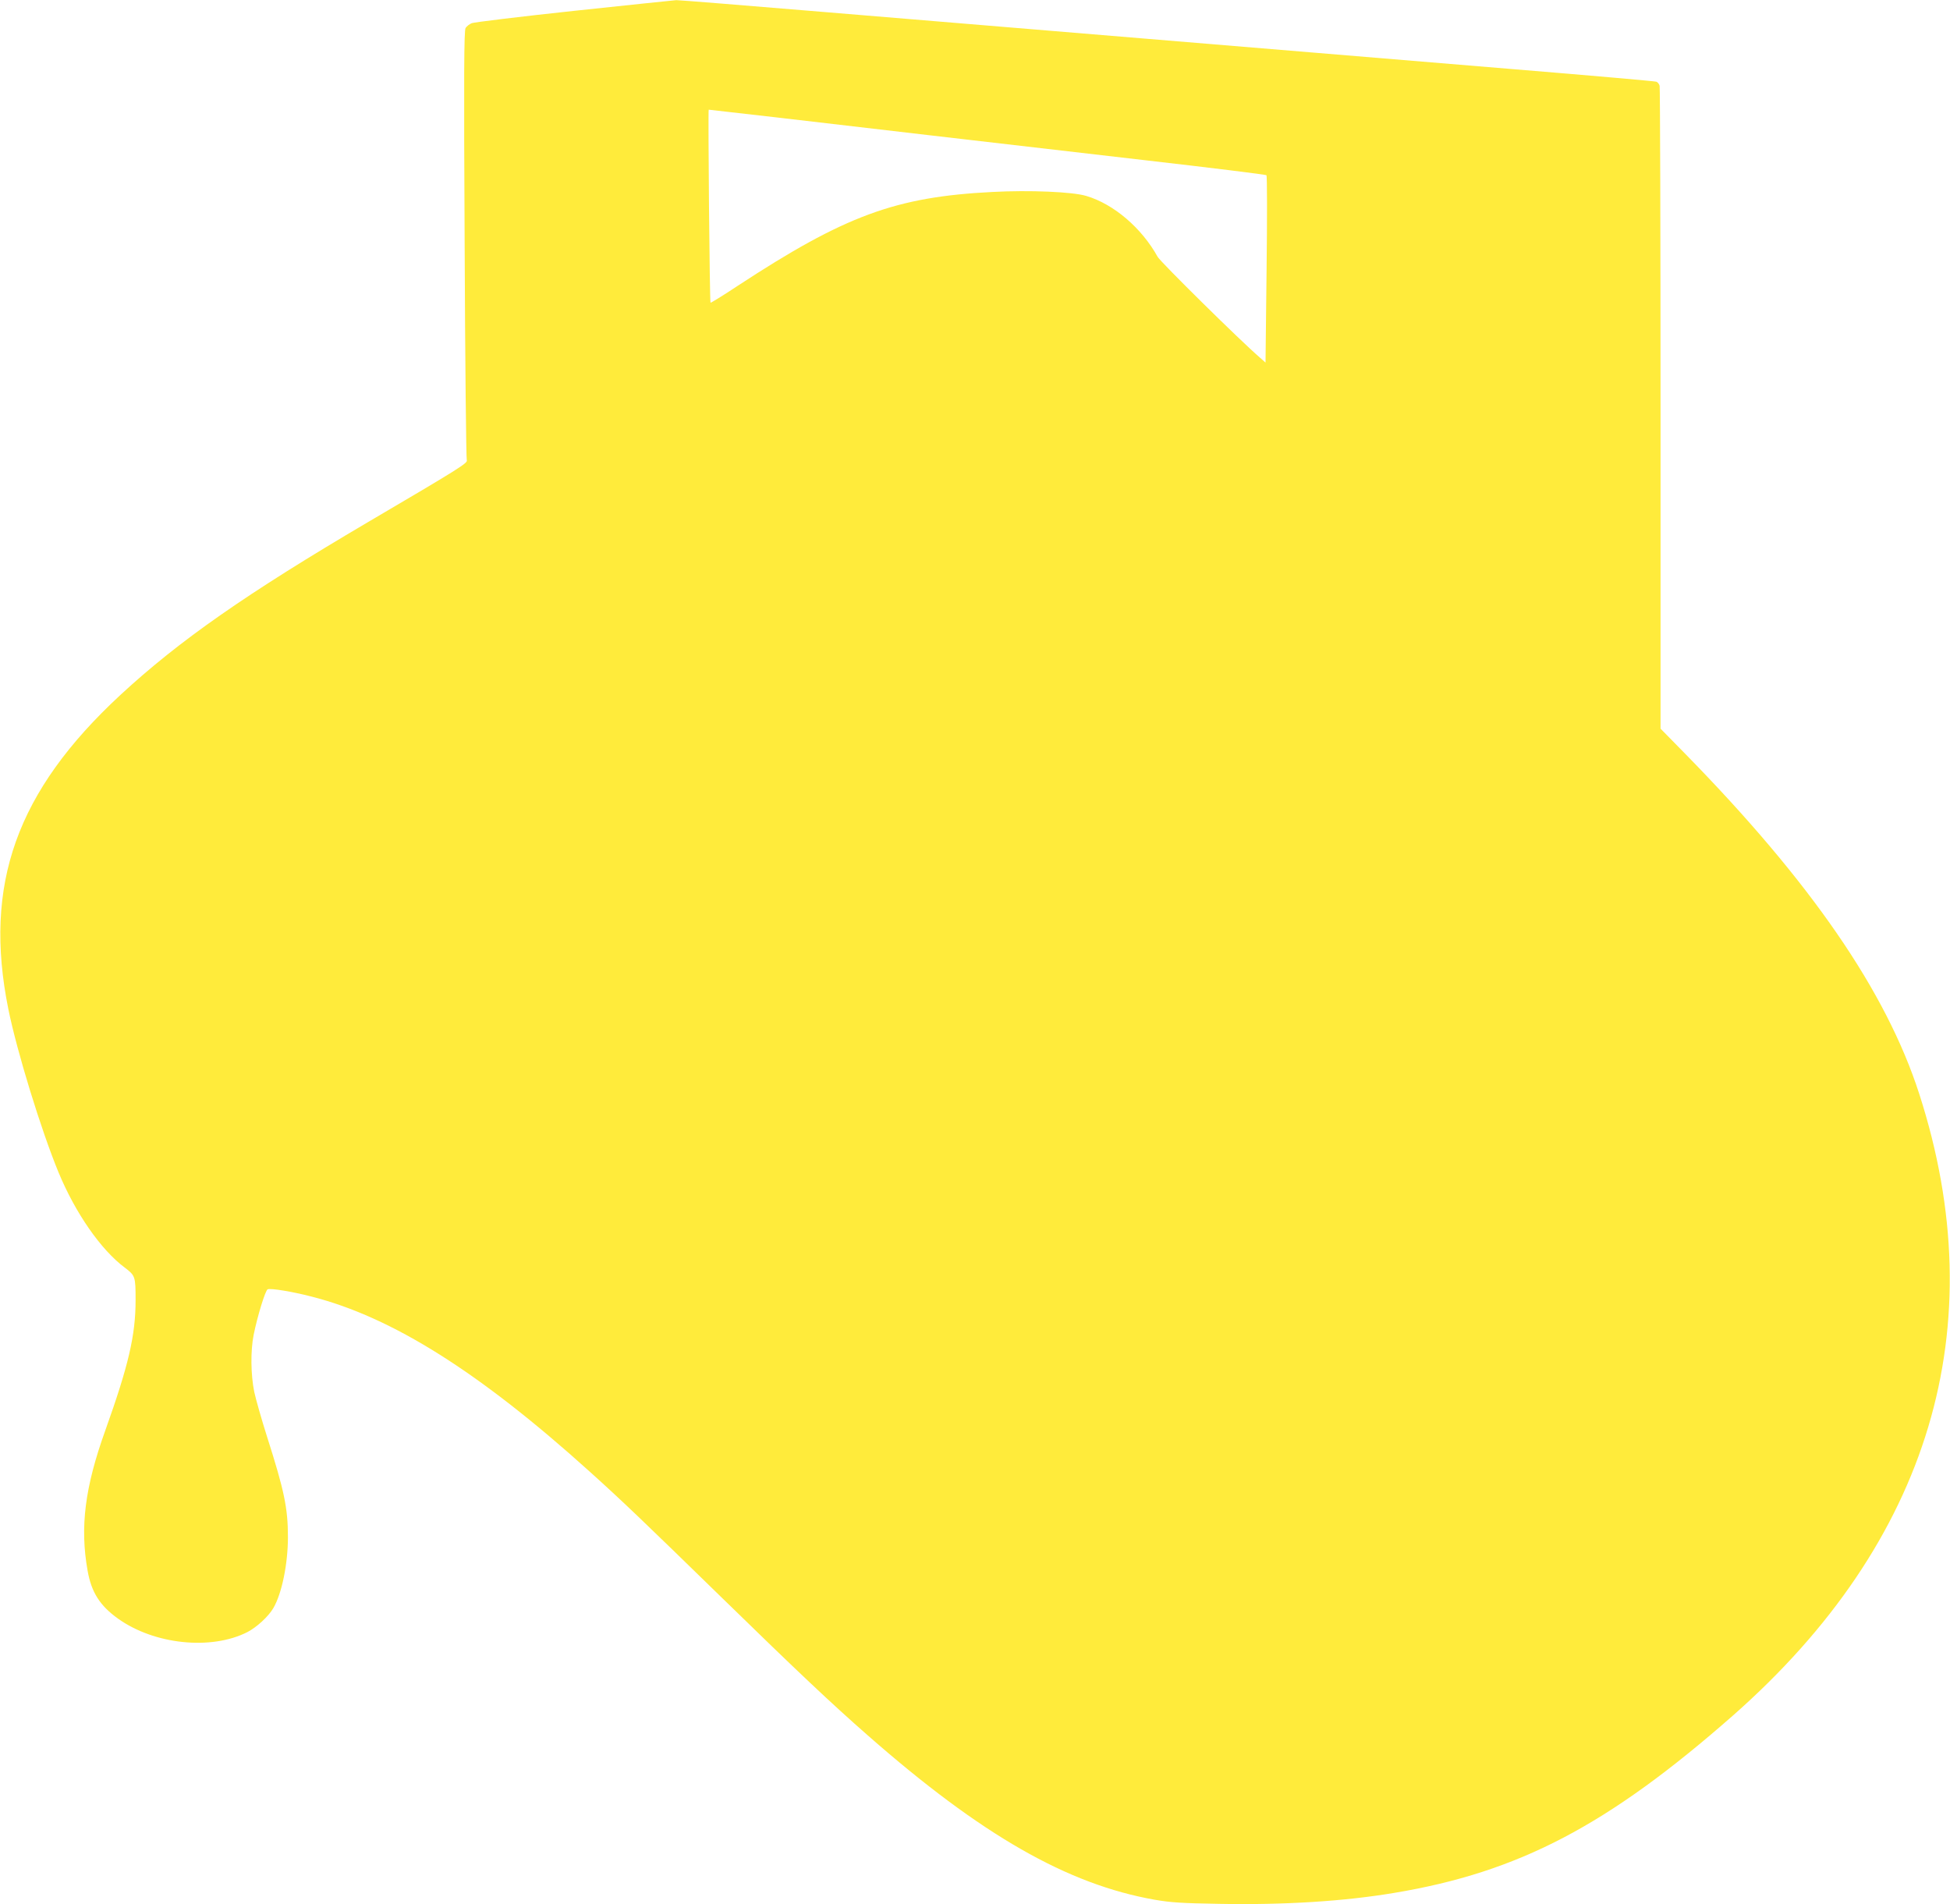
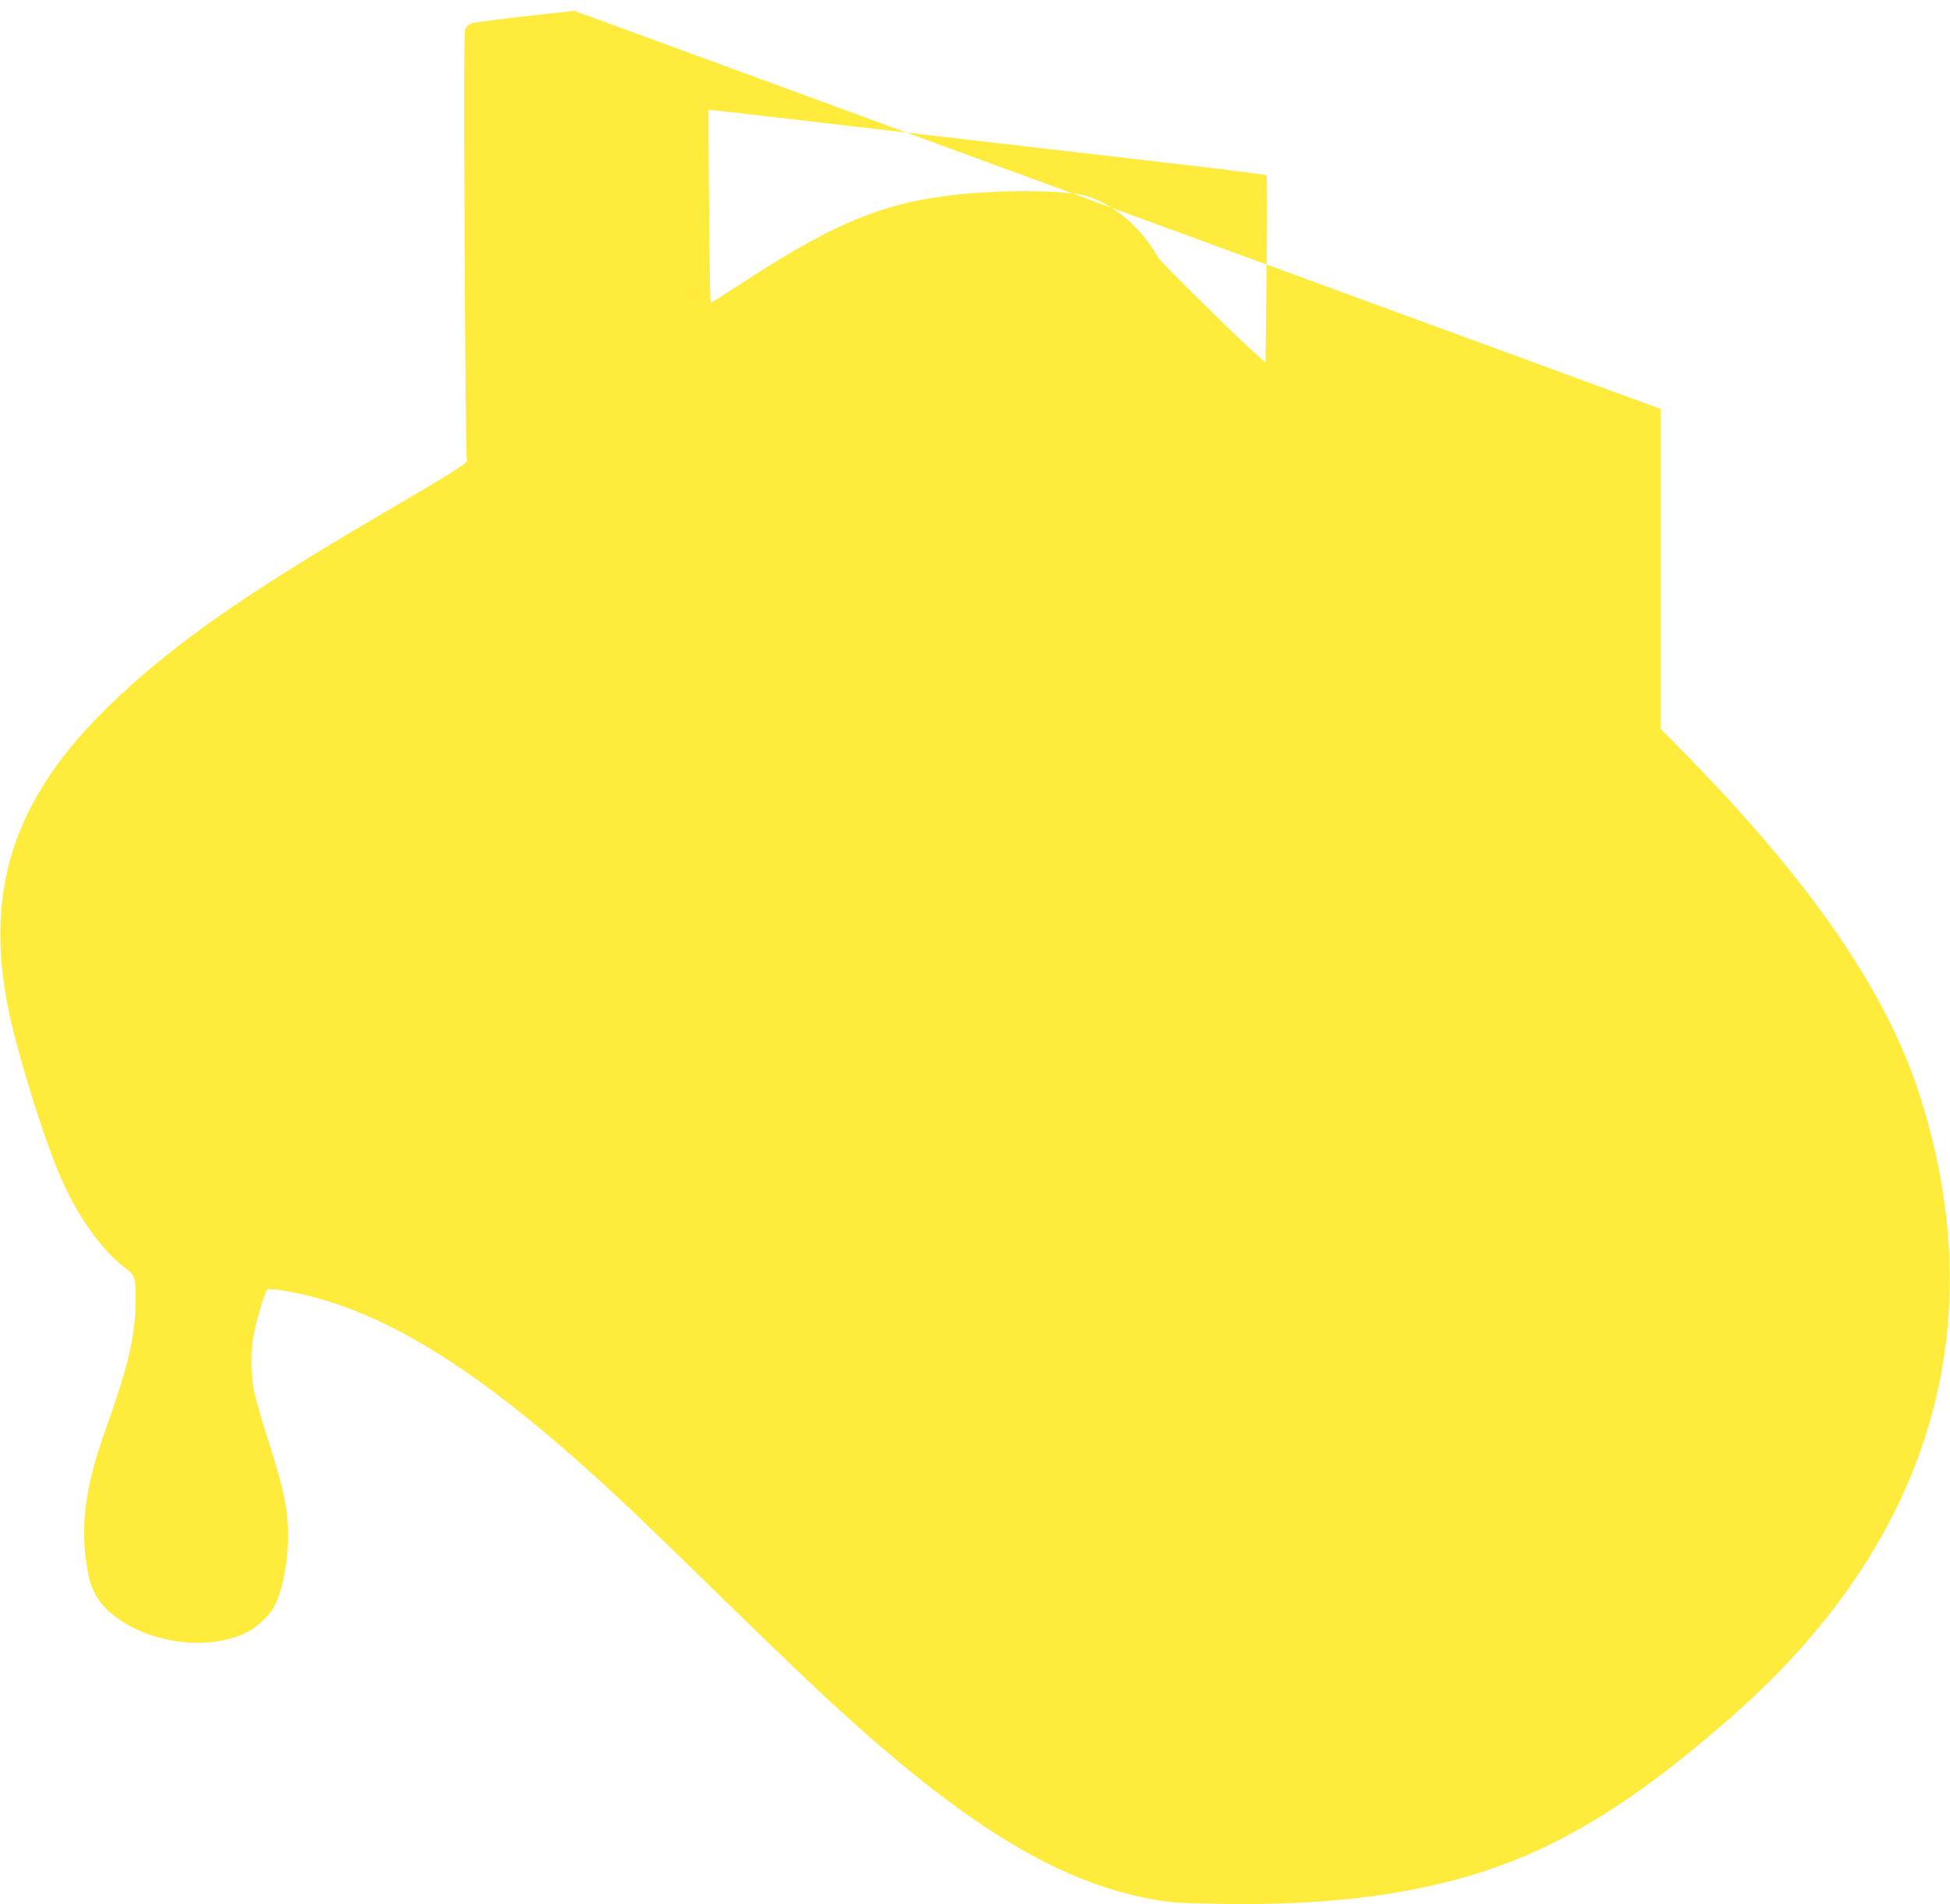
<svg xmlns="http://www.w3.org/2000/svg" version="1.0" width="1280pt" height="1250pt" viewBox="0 0 1280 1250" preserveAspectRatio="xMidYMid meet">
  <g transform="translate(0,1250) scale(0.1,-0.1)" fill="#ffeb3b" stroke="none">
-     <path d="M3770 12429 c-355 -38 -658 -75 -673 -81 -16 -6 -34 -21 -41 -32 -10 -17 -12 -299 -6 -1421 3 -770 10 -1407 14 -1416 8 -18 -49 -54 -650 -407 -795 -468 -1237 -776 -1624 -1134 -682 -632 -901 -1244 -735 -2063 56 -276 214 -791 329 -1070 111 -268 278 -508 434 -625 70 -53 72 -58 72 -214 0 -231 -46 -428 -199 -856 -134 -373 -167 -634 -116 -920 25 -142 81 -230 200 -315 238 -170 611 -209 849 -88 60 31 138 102 170 157 56 95 96 291 96 466 0 190 -24 305 -136 656 -36 113 -74 247 -85 297 -23 113 -25 270 -4 375 25 124 77 293 92 299 21 8 162 -15 289 -48 528 -135 1099 -494 1824 -1148 211 -190 342 -315 873 -833 496 -484 716 -691 953 -899 746 -655 1310 -978 1884 -1079 103 -18 178 -23 425 -27 425 -8 820 17 1147 72 818 136 1403 443 2223 1164 1294 1139 1717 2551 1223 4081 -217 673 -712 1391 -1535 2231 l-163 166 0 2099 c0 1154 -3 2109 -6 2121 -3 12 -14 25 -23 27 -9 3 -425 40 -926 81 -879 73 -2519 209 -4521 375 -529 44 -972 80 -985 79 -13 -1 -314 -32 -669 -70z m1321 -699 c239 -28 702 -82 1029 -120 327 -38 953 -110 1390 -161 437 -50 799 -95 803 -99 5 -4 5 -283 1 -619 l-7 -611 -36 32 c-125 107 -653 628 -672 662 -105 190 -289 347 -469 400 -89 27 -372 39 -615 26 -637 -32 -969 -155 -1674 -617 -95 -63 -175 -112 -177 -110 -6 5 -17 1267 -12 1267 3 0 201 -23 439 -50z" />
+     <path d="M3770 12429 c-355 -38 -658 -75 -673 -81 -16 -6 -34 -21 -41 -32 -10 -17 -12 -299 -6 -1421 3 -770 10 -1407 14 -1416 8 -18 -49 -54 -650 -407 -795 -468 -1237 -776 -1624 -1134 -682 -632 -901 -1244 -735 -2063 56 -276 214 -791 329 -1070 111 -268 278 -508 434 -625 70 -53 72 -58 72 -214 0 -231 -46 -428 -199 -856 -134 -373 -167 -634 -116 -920 25 -142 81 -230 200 -315 238 -170 611 -209 849 -88 60 31 138 102 170 157 56 95 96 291 96 466 0 190 -24 305 -136 656 -36 113 -74 247 -85 297 -23 113 -25 270 -4 375 25 124 77 293 92 299 21 8 162 -15 289 -48 528 -135 1099 -494 1824 -1148 211 -190 342 -315 873 -833 496 -484 716 -691 953 -899 746 -655 1310 -978 1884 -1079 103 -18 178 -23 425 -27 425 -8 820 17 1147 72 818 136 1403 443 2223 1164 1294 1139 1717 2551 1223 4081 -217 673 -712 1391 -1535 2231 l-163 166 0 2099 z m1321 -699 c239 -28 702 -82 1029 -120 327 -38 953 -110 1390 -161 437 -50 799 -95 803 -99 5 -4 5 -283 1 -619 l-7 -611 -36 32 c-125 107 -653 628 -672 662 -105 190 -289 347 -469 400 -89 27 -372 39 -615 26 -637 -32 -969 -155 -1674 -617 -95 -63 -175 -112 -177 -110 -6 5 -17 1267 -12 1267 3 0 201 -23 439 -50z" />
  </g>
</svg>